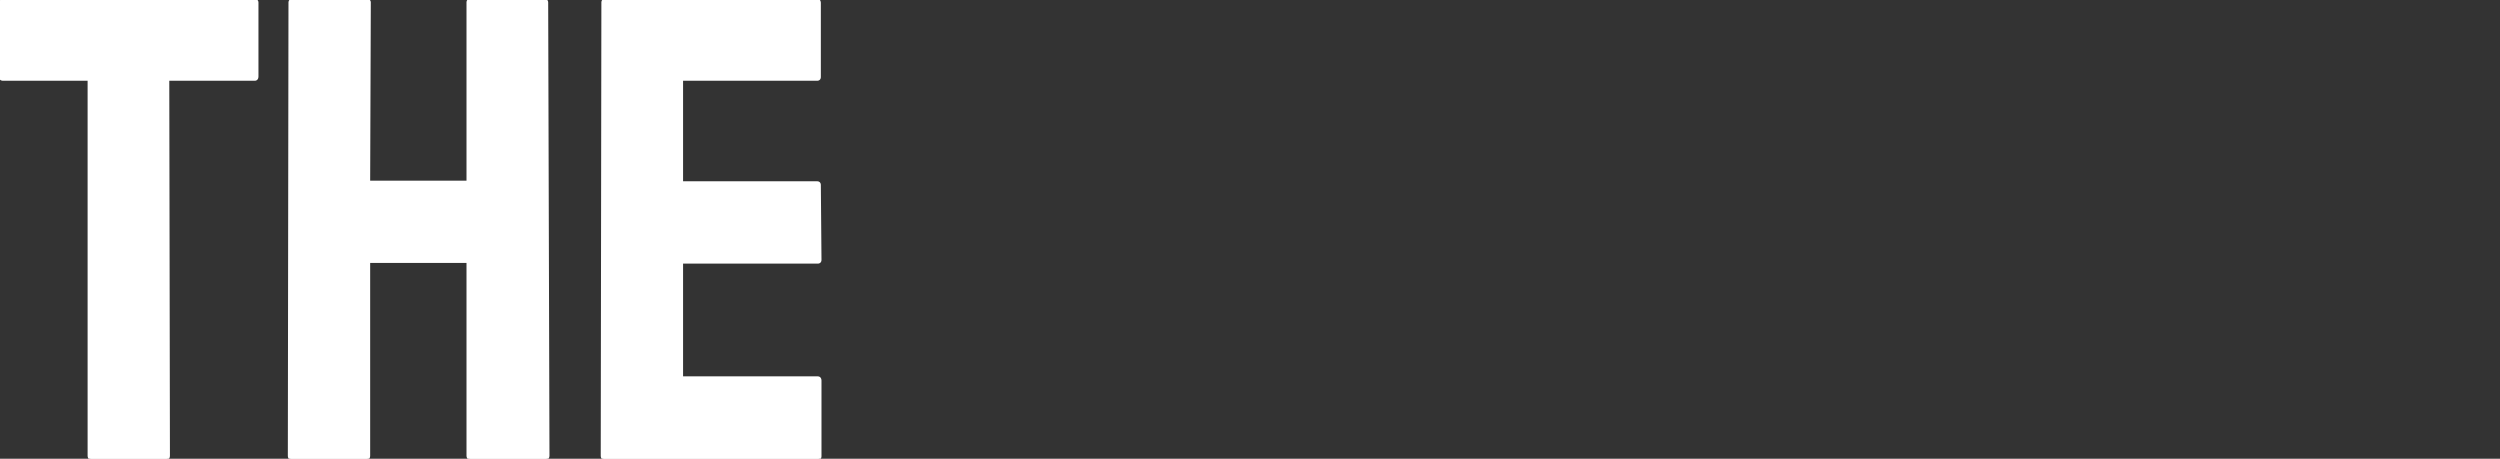
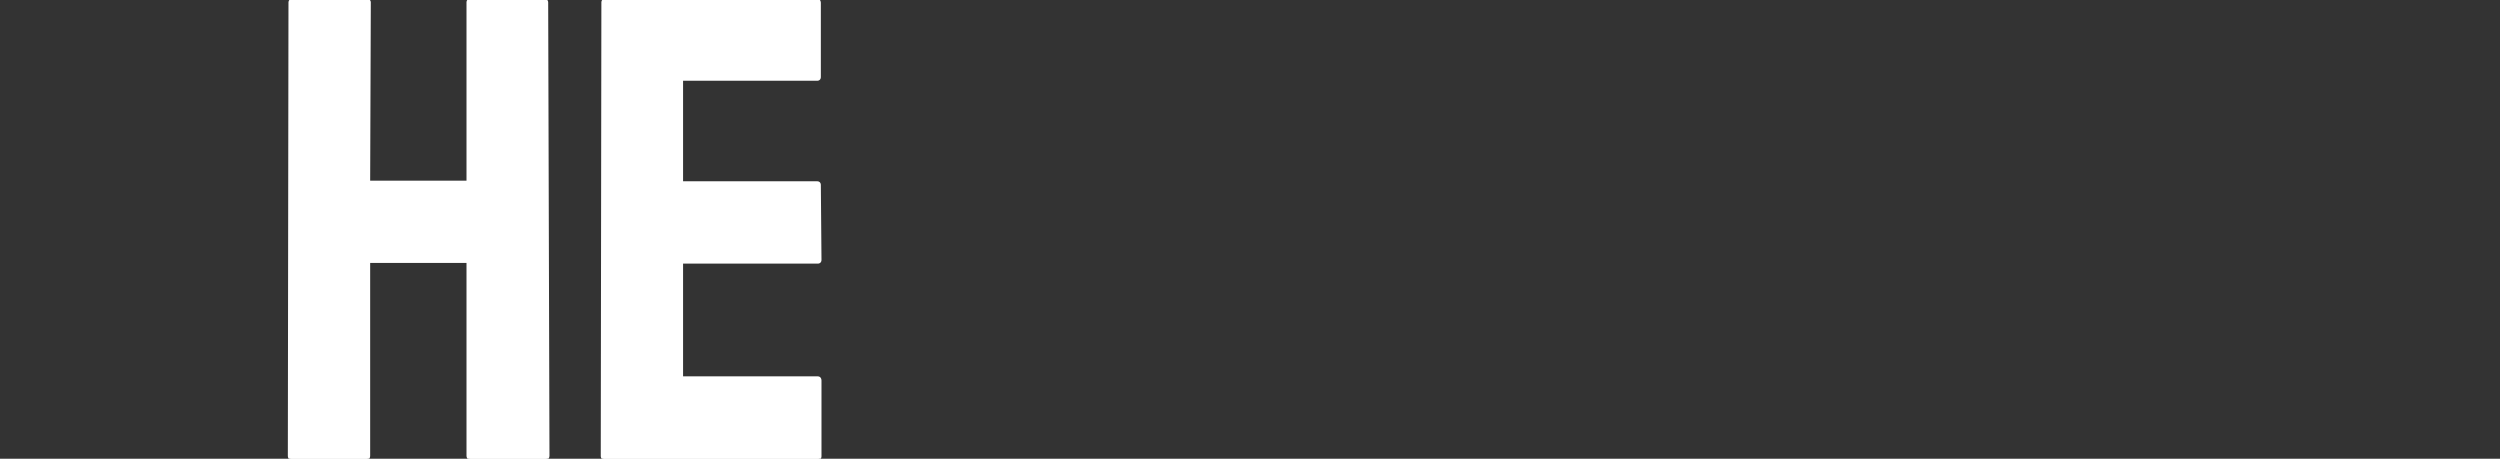
<svg xmlns="http://www.w3.org/2000/svg" width="947.998" height="173.951" viewBox="0 0 947.998 173.951">
  <rect x="0" y="0" width="947.998" height="173.951" fill="#333333" stroke="none" />
  <g id="svgGroup" stroke-linecap="round" fill-rule="evenodd" font-size="9pt" stroke="#ffffff" stroke-width="0.25mm" fill="#ffffff" style="stroke:#ffffff;stroke-width:0.25mm;fill:#ffffff">
-     <path d="M 62.988 173.95 L 34.79 173.95 Q 33.712 173.95 33.692 172.774 A 2.64 2.64 0 0 1 33.692 172.73 L 33.692 30.152 L 1.221 30.152 A 1.757 1.757 0 0 1 0.738 30.091 Q 0.196 29.936 0.052 29.383 A 1.798 1.798 0 0 1 0 28.931 L 0.244 0.977 Q 0.244 0.202 0.859 0.042 A 1.439 1.439 0 0 1 1.221 0 L 96.192 0 A 2.72 2.72 0 0 1 96.673 0.039 Q 97.505 0.19 97.533 0.925 A 1.365 1.365 0 0 1 97.534 0.977 L 97.534 28.931 A 2.24 2.24 0 0 1 97.494 29.376 Q 97.336 30.152 96.558 30.152 L 63.721 30.152 L 63.965 172.73 A 2.24 2.24 0 0 1 63.925 173.175 Q 63.767 173.95 62.988 173.95 Z" id="0" vector-effect="non-scaling-stroke" />
    <path d="M 138.916 173.95 L 110.596 173.95 A 1.105 1.105 0 0 1 110.169 173.874 Q 109.691 173.675 109.629 172.957 A 2.631 2.631 0 0 1 109.619 172.73 L 109.863 0.977 A 1.105 1.105 0 0 1 109.94 0.55 Q 110.139 0.072 110.857 0.01 A 2.631 2.631 0 0 1 111.084 0 L 138.916 0 A 2.24 2.24 0 0 1 139.362 0.041 Q 140.137 0.199 140.137 0.977 L 139.893 68.97 L 177.368 68.97 L 177.368 0.977 Q 177.368 0.202 177.983 0.042 A 1.439 1.439 0 0 1 178.345 0 L 206.177 0 A 2.24 2.24 0 0 1 206.622 0.041 Q 207.398 0.199 207.398 0.977 L 207.886 172.73 A 1.757 1.757 0 0 1 207.825 173.213 Q 207.67 173.755 207.117 173.898 A 1.798 1.798 0 0 1 206.665 173.95 L 178.589 173.95 A 1.757 1.757 0 0 1 178.106 173.89 Q 177.564 173.735 177.42 173.182 A 1.798 1.798 0 0 1 177.368 172.73 L 177.368 99.243 L 139.893 99.243 L 139.893 172.73 A 2.24 2.24 0 0 1 139.852 173.175 Q 139.694 173.95 138.916 173.95 Z" id="1" vector-effect="non-scaling-stroke" />
-     <path d="M 310.059 173.95 L 229.248 173.95 A 1.105 1.105 0 0 1 228.821 173.874 Q 228.343 173.675 228.281 172.957 A 2.631 2.631 0 0 1 228.272 172.73 L 228.516 0.977 Q 228.516 0.202 229.131 0.042 A 1.439 1.439 0 0 1 229.492 0 L 309.815 0 A 1.105 1.105 0 0 1 310.242 0.077 Q 310.719 0.276 310.782 0.993 A 2.631 2.631 0 0 1 310.791 1.221 L 310.791 29.175 Q 310.791 29.95 310.176 30.11 A 1.439 1.439 0 0 1 309.815 30.152 L 258.545 30.152 L 258.545 69.214 L 309.815 69.214 Q 310.59 69.214 310.75 69.829 A 1.439 1.439 0 0 1 310.791 70.191 L 311.035 98.511 Q 311.035 99.286 310.42 99.446 A 1.439 1.439 0 0 1 310.059 99.488 L 258.545 99.488 L 258.545 143.189 L 310.059 143.189 A 1.105 1.105 0 0 1 310.486 143.265 Q 310.964 143.464 311.026 144.182 A 2.631 2.631 0 0 1 311.035 144.409 L 311.035 172.974 Q 311.035 173.749 310.42 173.909 A 1.439 1.439 0 0 1 310.059 173.95 Z" id="2" vector-effect="non-scaling-stroke" />
+     <path d="M 310.059 173.95 L 229.248 173.95 A 1.105 1.105 0 0 1 228.821 173.874 Q 228.343 173.675 228.281 172.957 L 228.516 0.977 Q 228.516 0.202 229.131 0.042 A 1.439 1.439 0 0 1 229.492 0 L 309.815 0 A 1.105 1.105 0 0 1 310.242 0.077 Q 310.719 0.276 310.782 0.993 A 2.631 2.631 0 0 1 310.791 1.221 L 310.791 29.175 Q 310.791 29.95 310.176 30.11 A 1.439 1.439 0 0 1 309.815 30.152 L 258.545 30.152 L 258.545 69.214 L 309.815 69.214 Q 310.59 69.214 310.75 69.829 A 1.439 1.439 0 0 1 310.791 70.191 L 311.035 98.511 Q 311.035 99.286 310.42 99.446 A 1.439 1.439 0 0 1 310.059 99.488 L 258.545 99.488 L 258.545 143.189 L 310.059 143.189 A 1.105 1.105 0 0 1 310.486 143.265 Q 310.964 143.464 311.026 144.182 A 2.631 2.631 0 0 1 311.035 144.409 L 311.035 172.974 Q 311.035 173.749 310.42 173.909 A 1.439 1.439 0 0 1 310.059 173.95 Z" id="2" vector-effect="non-scaling-stroke" />
  </g>
</svg>